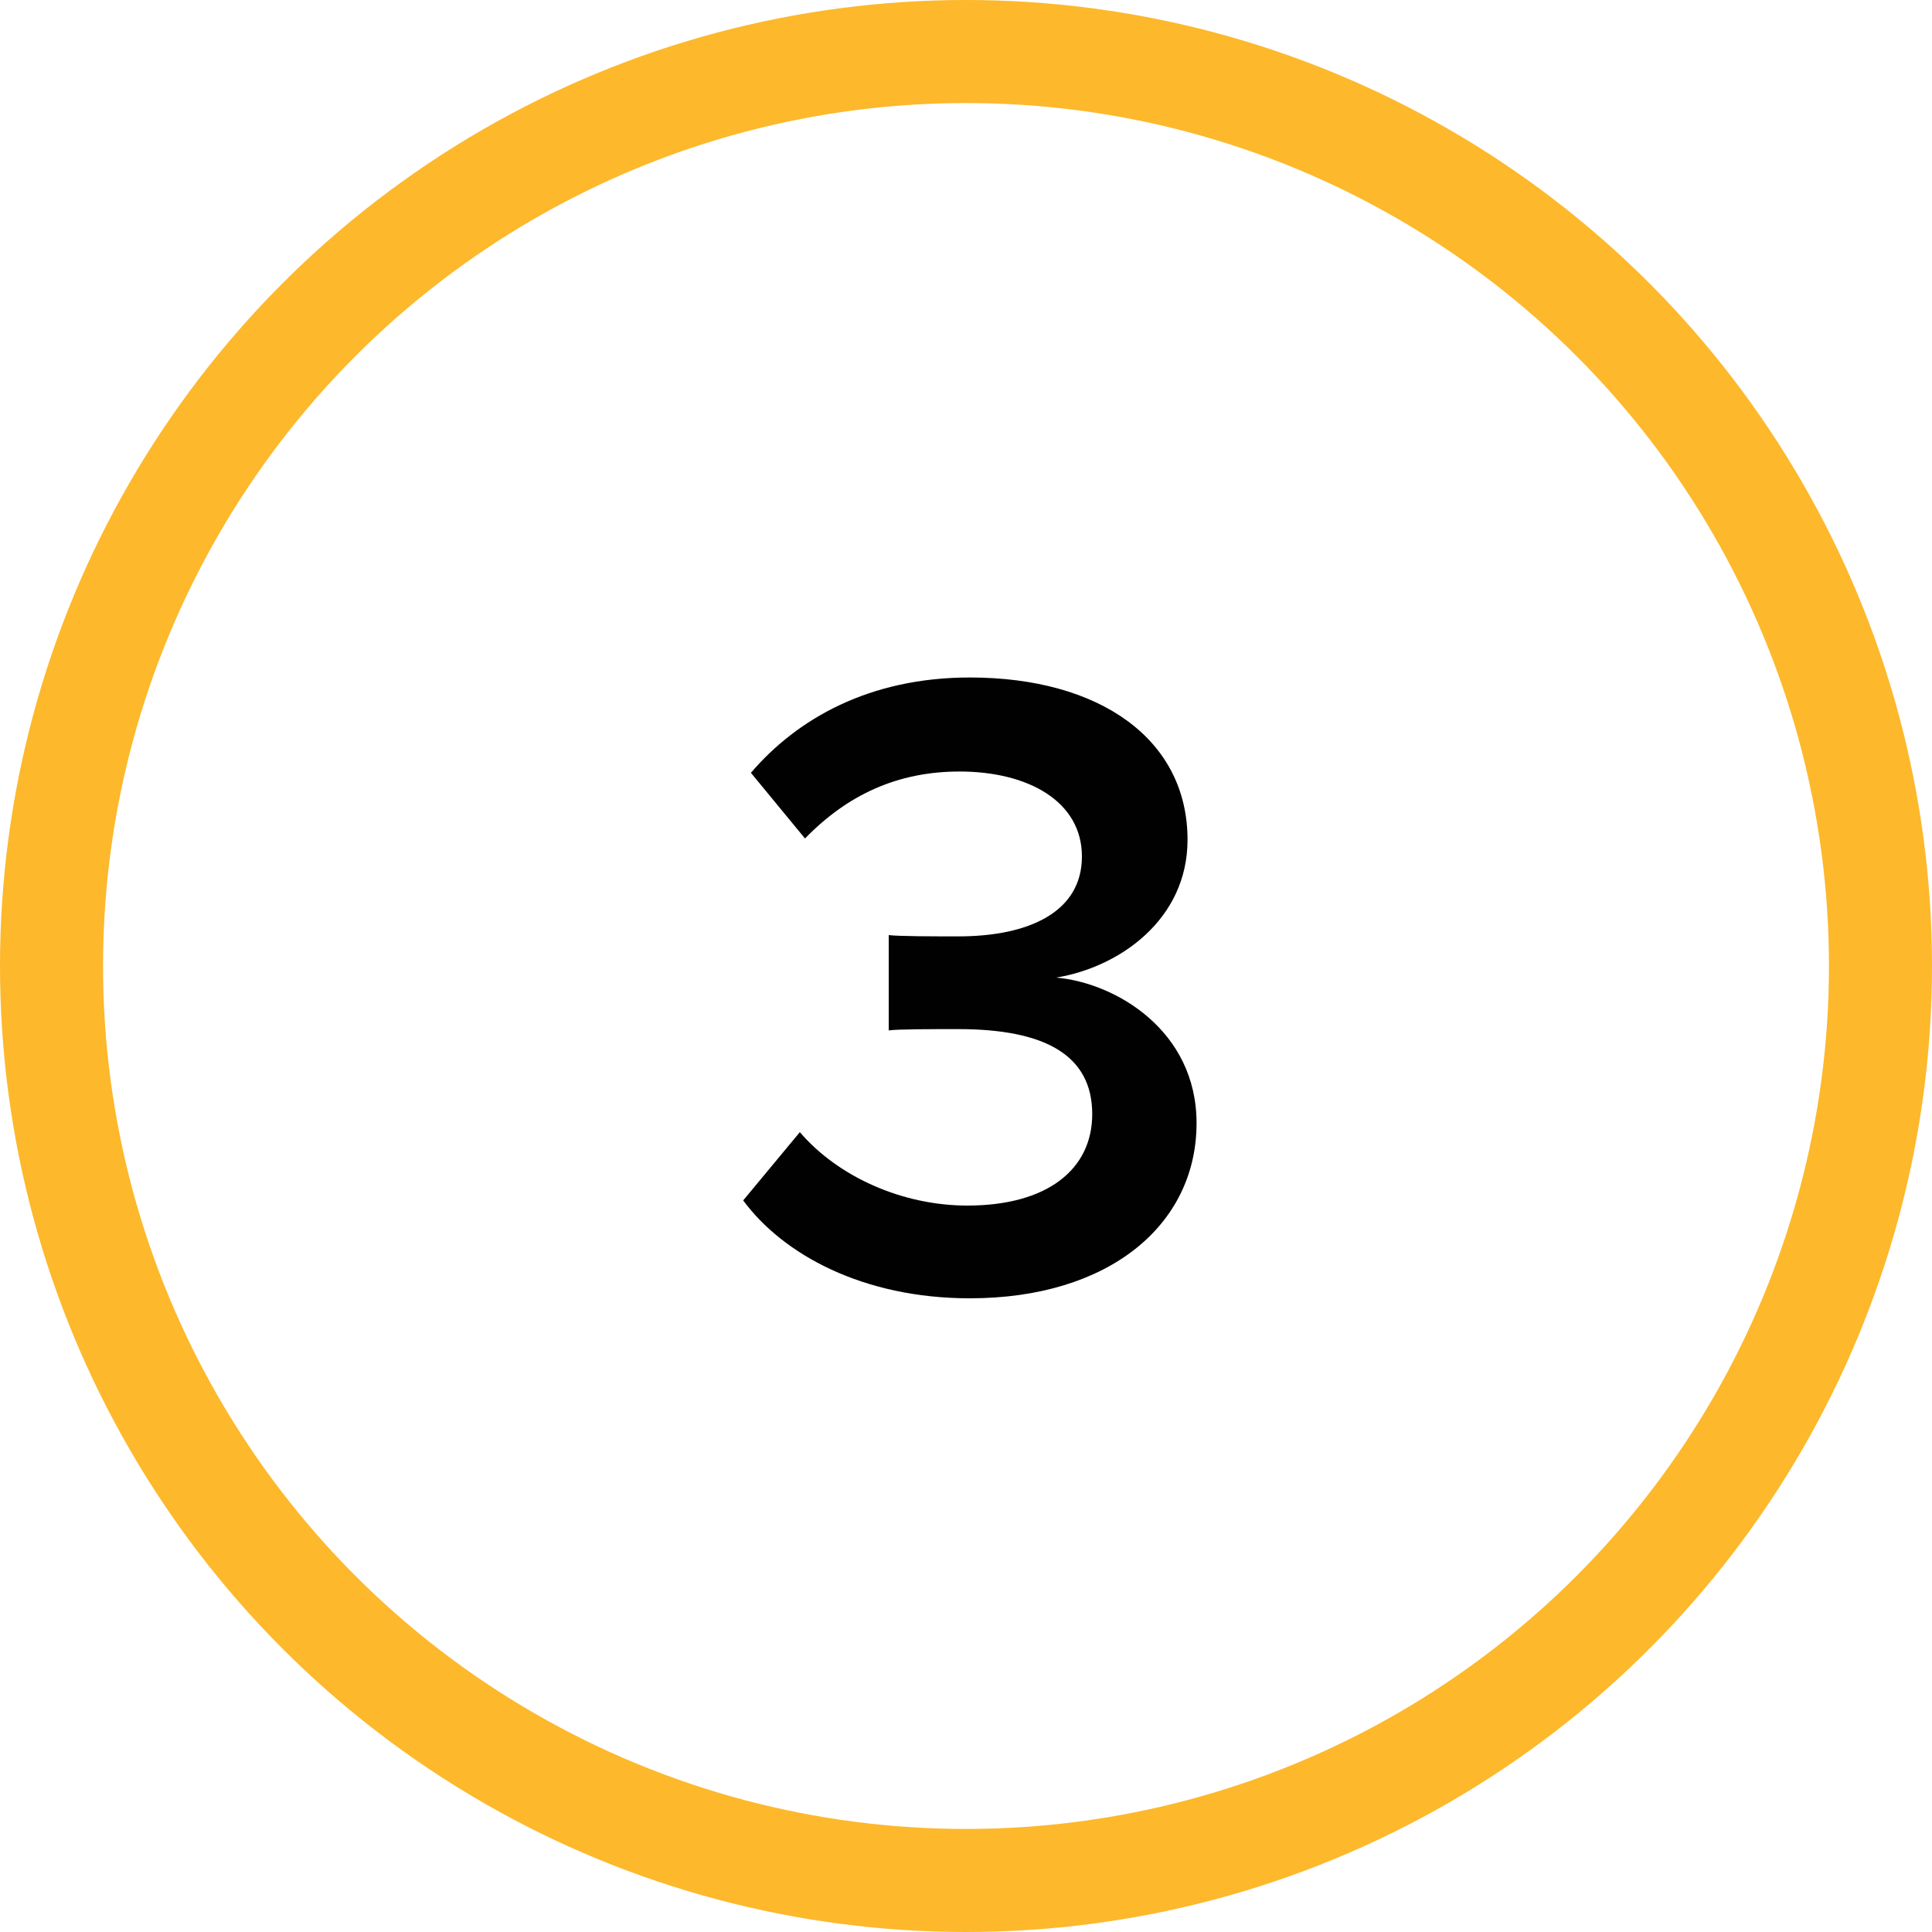
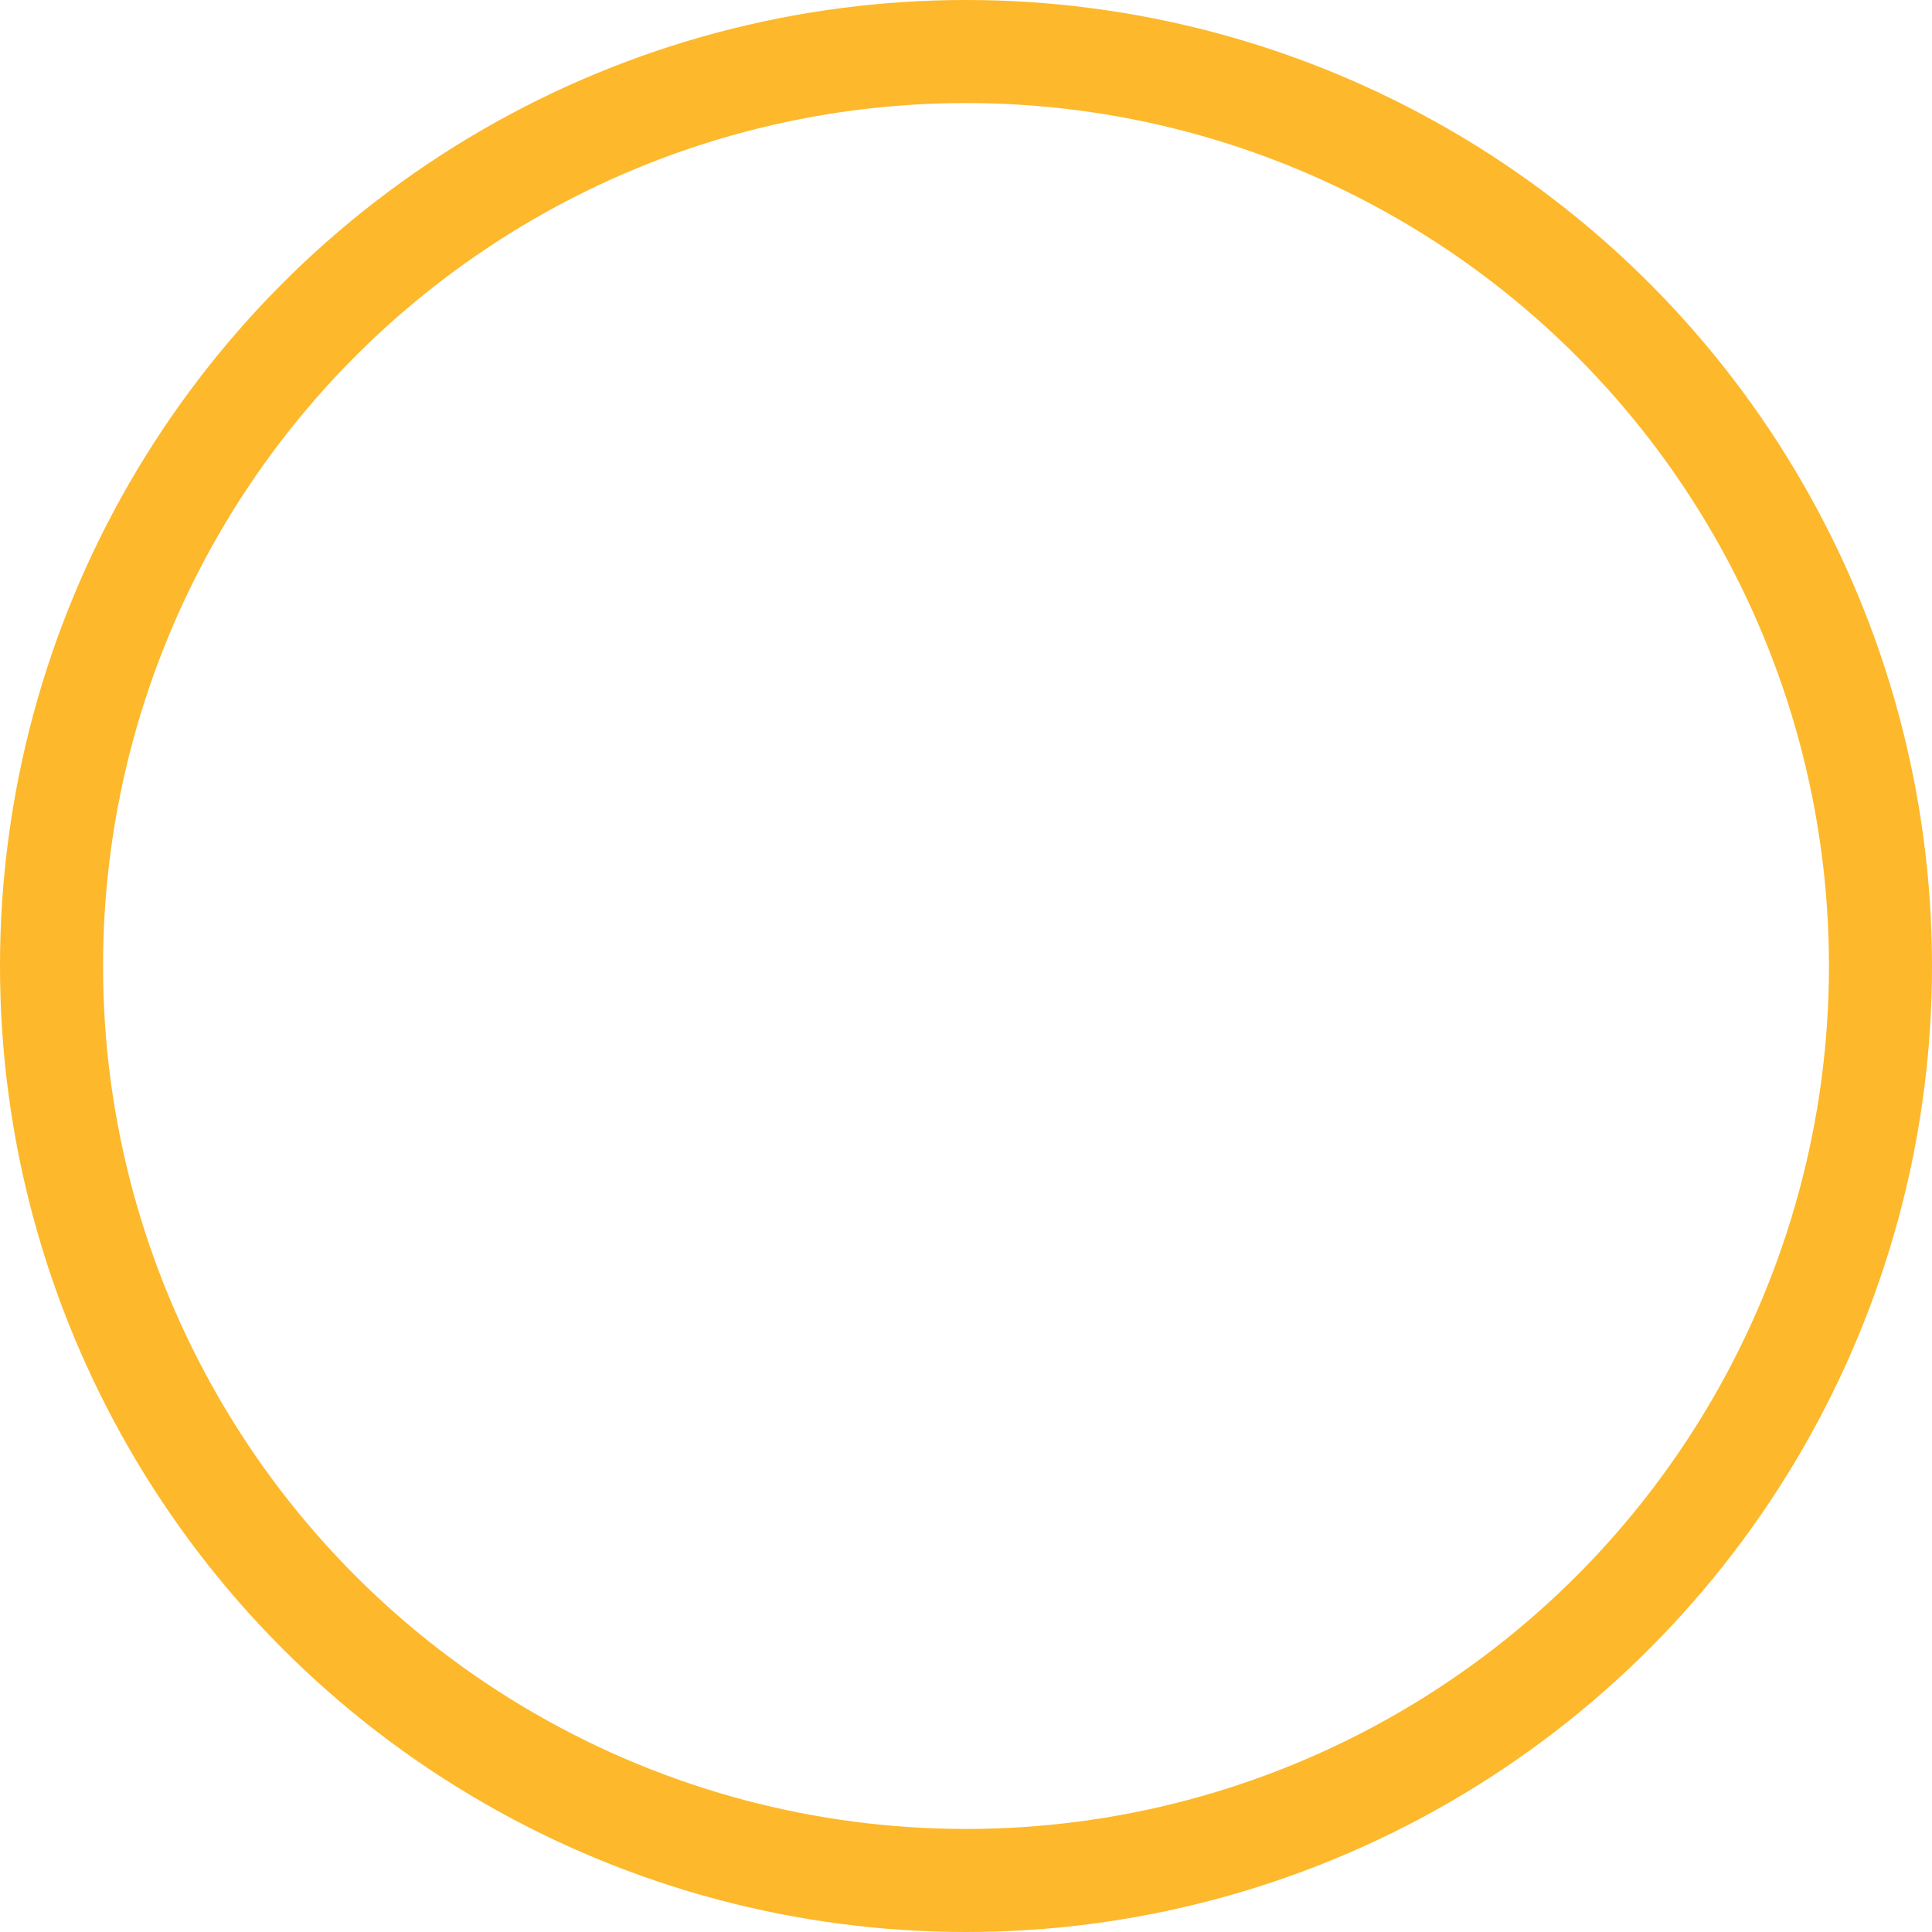
<svg xmlns="http://www.w3.org/2000/svg" version="1.1" id="Layer_1" x="0px" y="0px" viewBox="0 0 150 150" style="enable-background:new 0 0 150 150;" xml:space="preserve">
  <style type="text/css"> .st0{fill:none;} .st1{fill:none;stroke:#FDB82B;stroke-width:8;} .st2{enable-background:new ;} .st3{fill:#010101;} </style>
  <g id="Ellipse_3" transform="translate(245 1384)">
-     <circle class="st0" cx="-170" cy="-1309" r="75" />
    <circle class="st1" cx="-170" cy="-1309" r="71" />
  </g>
  <g class="st2">
-     <path class="st3" d="M62.1,87.9c3,3.5,8,5.7,13,5.7c6.2,0,9.7-2.8,9.7-7.1c0-4.6-3.7-6.6-10.4-6.6c-2,0-4.7,0-5.4,0.1v-7.4 c0.8,0.1,3.6,0.1,5.4,0.1c5.5,0,9.6-1.9,9.6-6.2c0-4.3-4.2-6.6-9.5-6.6c-4.8,0-8.7,1.8-12,5.2L58.3,60c3.6-4.2,9.2-7.4,17-7.4 c10.1,0,16.9,4.8,16.9,12.6c0,6.2-5.3,9.9-10.2,10.7c4.6,0.4,10.9,4.1,10.9,11.3c0,7.9-6.8,13.6-17.6,13.6 c-8.3,0-14.5-3.4-17.6-7.6L62.1,87.9z" />
-   </g>
+     </g>
</svg>